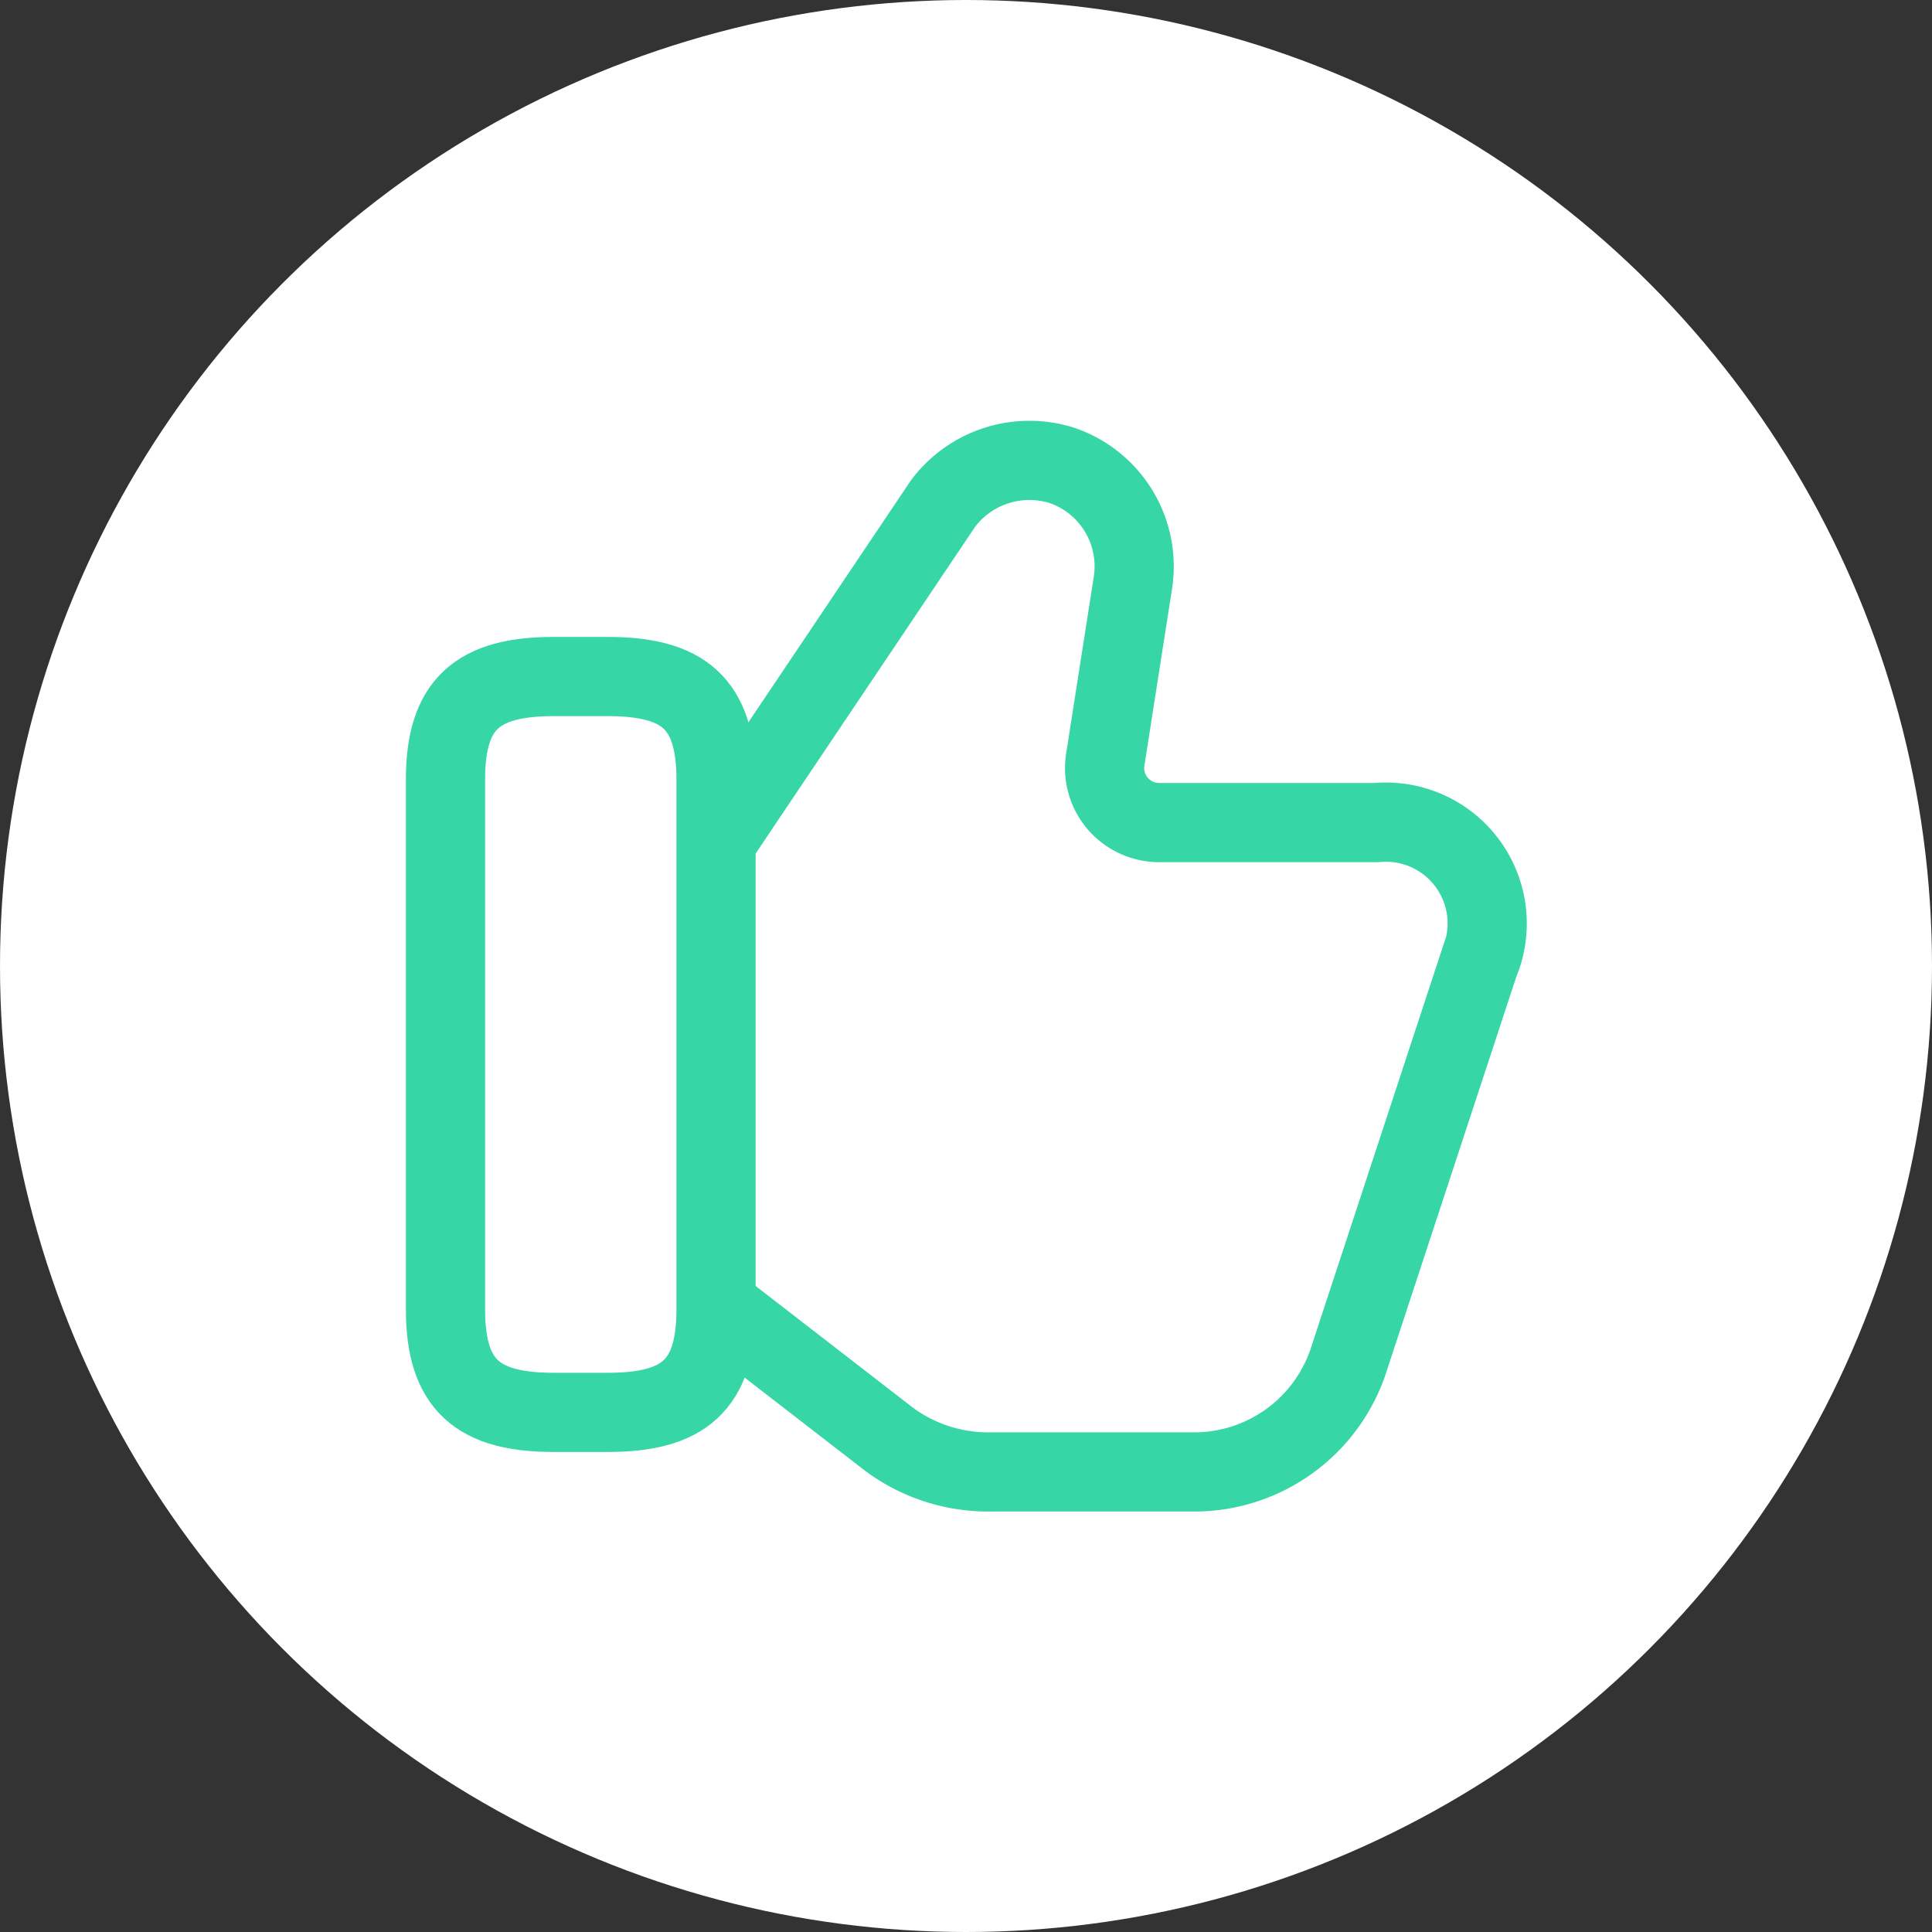
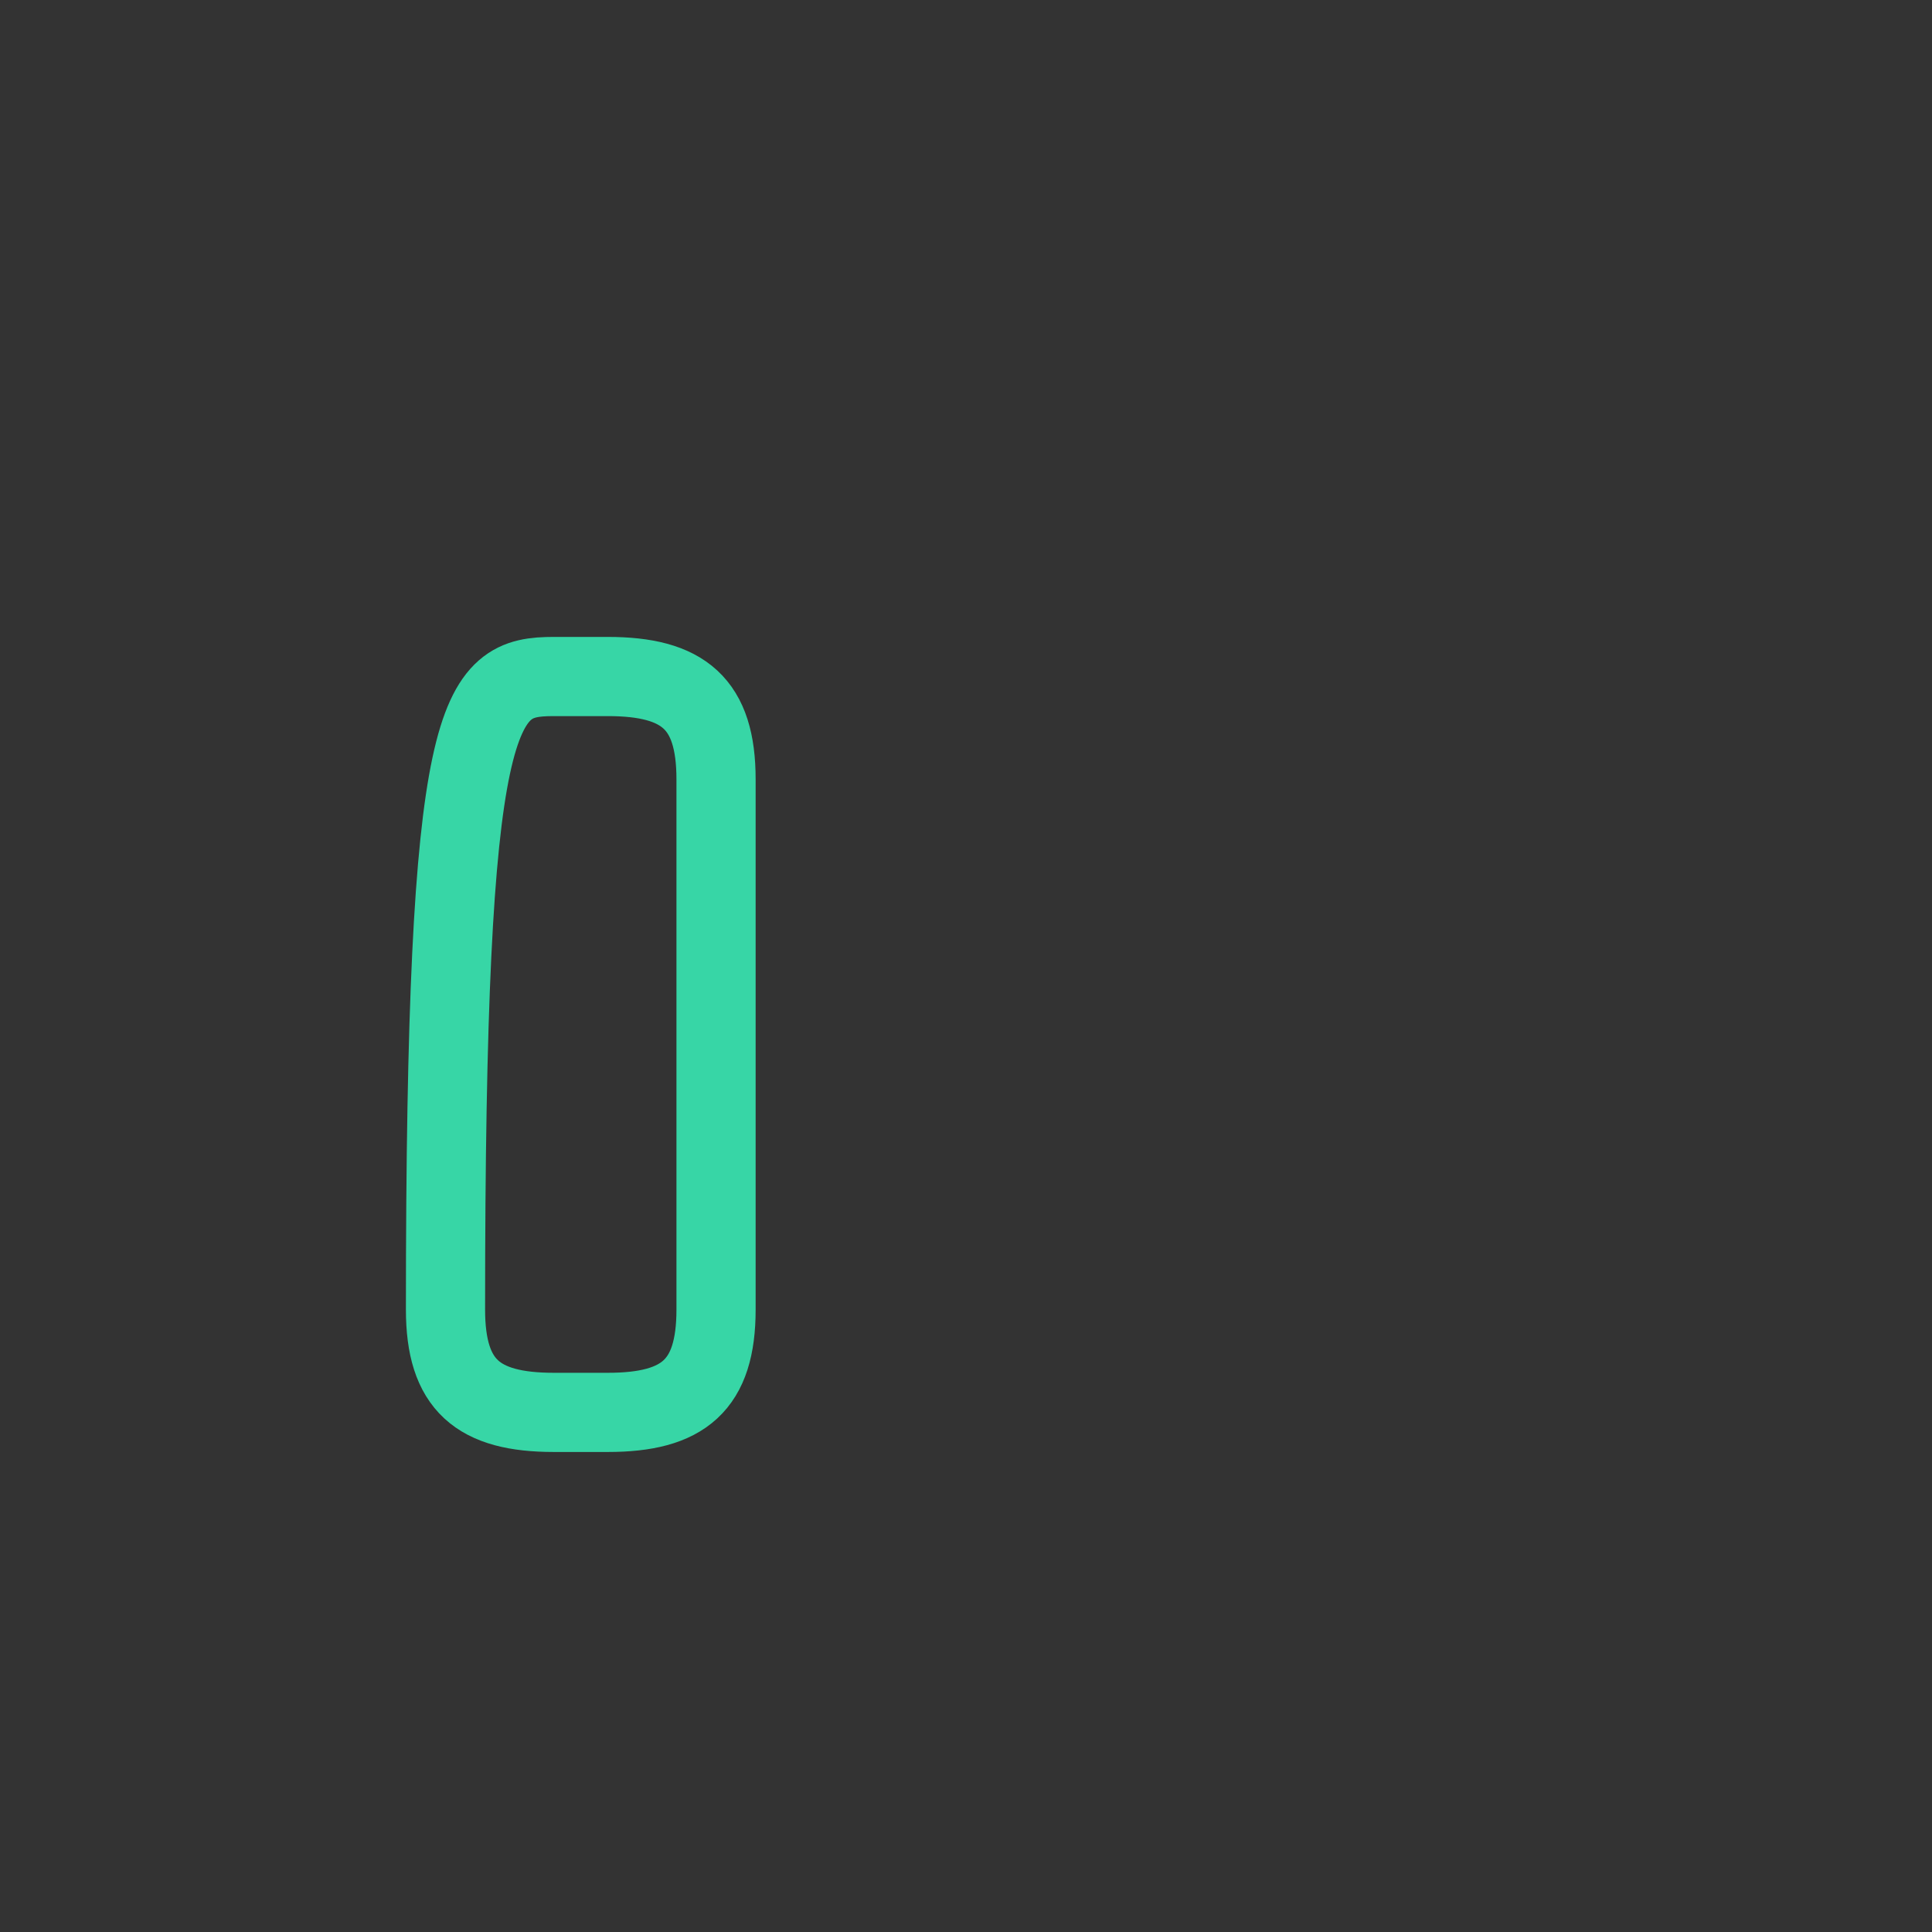
<svg xmlns="http://www.w3.org/2000/svg" id="seleccionados" width="61" height="61" viewBox="0 0 61 61">
  <rect x="0" y="0" width="61" height="61" fill="#333333" stroke="none" />
-   <circle id="Elipse_271" data-name="Elipse 271" cx="30.5" cy="30.5" r="30.5" fill="#fff" />
  <g id="vuesax_linear_like" data-name="vuesax/linear/like" transform="translate(10 10)">
    <g id="like">
-       <path id="Vector" d="M0,26.824l5.3,4.1a5.257,5.257,0,0,0,3.246,1.025h6.492a5.131,5.131,0,0,0,4.783-3.588l4.1-12.471a3.2,3.2,0,0,0-3.246-4.442H13.838A1.723,1.723,0,0,1,12.129,9.4l.854-5.467A3.37,3.37,0,0,0,10.762.174,3.411,3.411,0,0,0,7,1.37L0,11.791" transform="translate(12.778 4.524)" fill="none" stroke="#37d6a6" stroke-width="2.5" />
-       <path id="Vector-2" data-name="Vector" d="M0,19.988V3.246C0,.854,1.025,0,3.417,0H5.125C7.517,0,8.542.854,8.542,3.246V19.988c0,2.392-1.025,3.246-3.417,3.246H3.417C1.025,23.233,0,22.379,0,19.988Z" transform="translate(4.066 11.36)" fill="none" stroke="#37d6a6" stroke-linecap="round" stroke-linejoin="round" stroke-width="2.5" />
-       <path id="Vector-3" data-name="Vector" d="M0,0H41V41H0Z" fill="none" opacity="0" />
+       <path id="Vector-2" data-name="Vector" d="M0,19.988C0,.854,1.025,0,3.417,0H5.125C7.517,0,8.542.854,8.542,3.246V19.988c0,2.392-1.025,3.246-3.417,3.246H3.417C1.025,23.233,0,22.379,0,19.988Z" transform="translate(4.066 11.36)" fill="none" stroke="#37d6a6" stroke-linecap="round" stroke-linejoin="round" stroke-width="2.5" />
    </g>
  </g>
</svg>